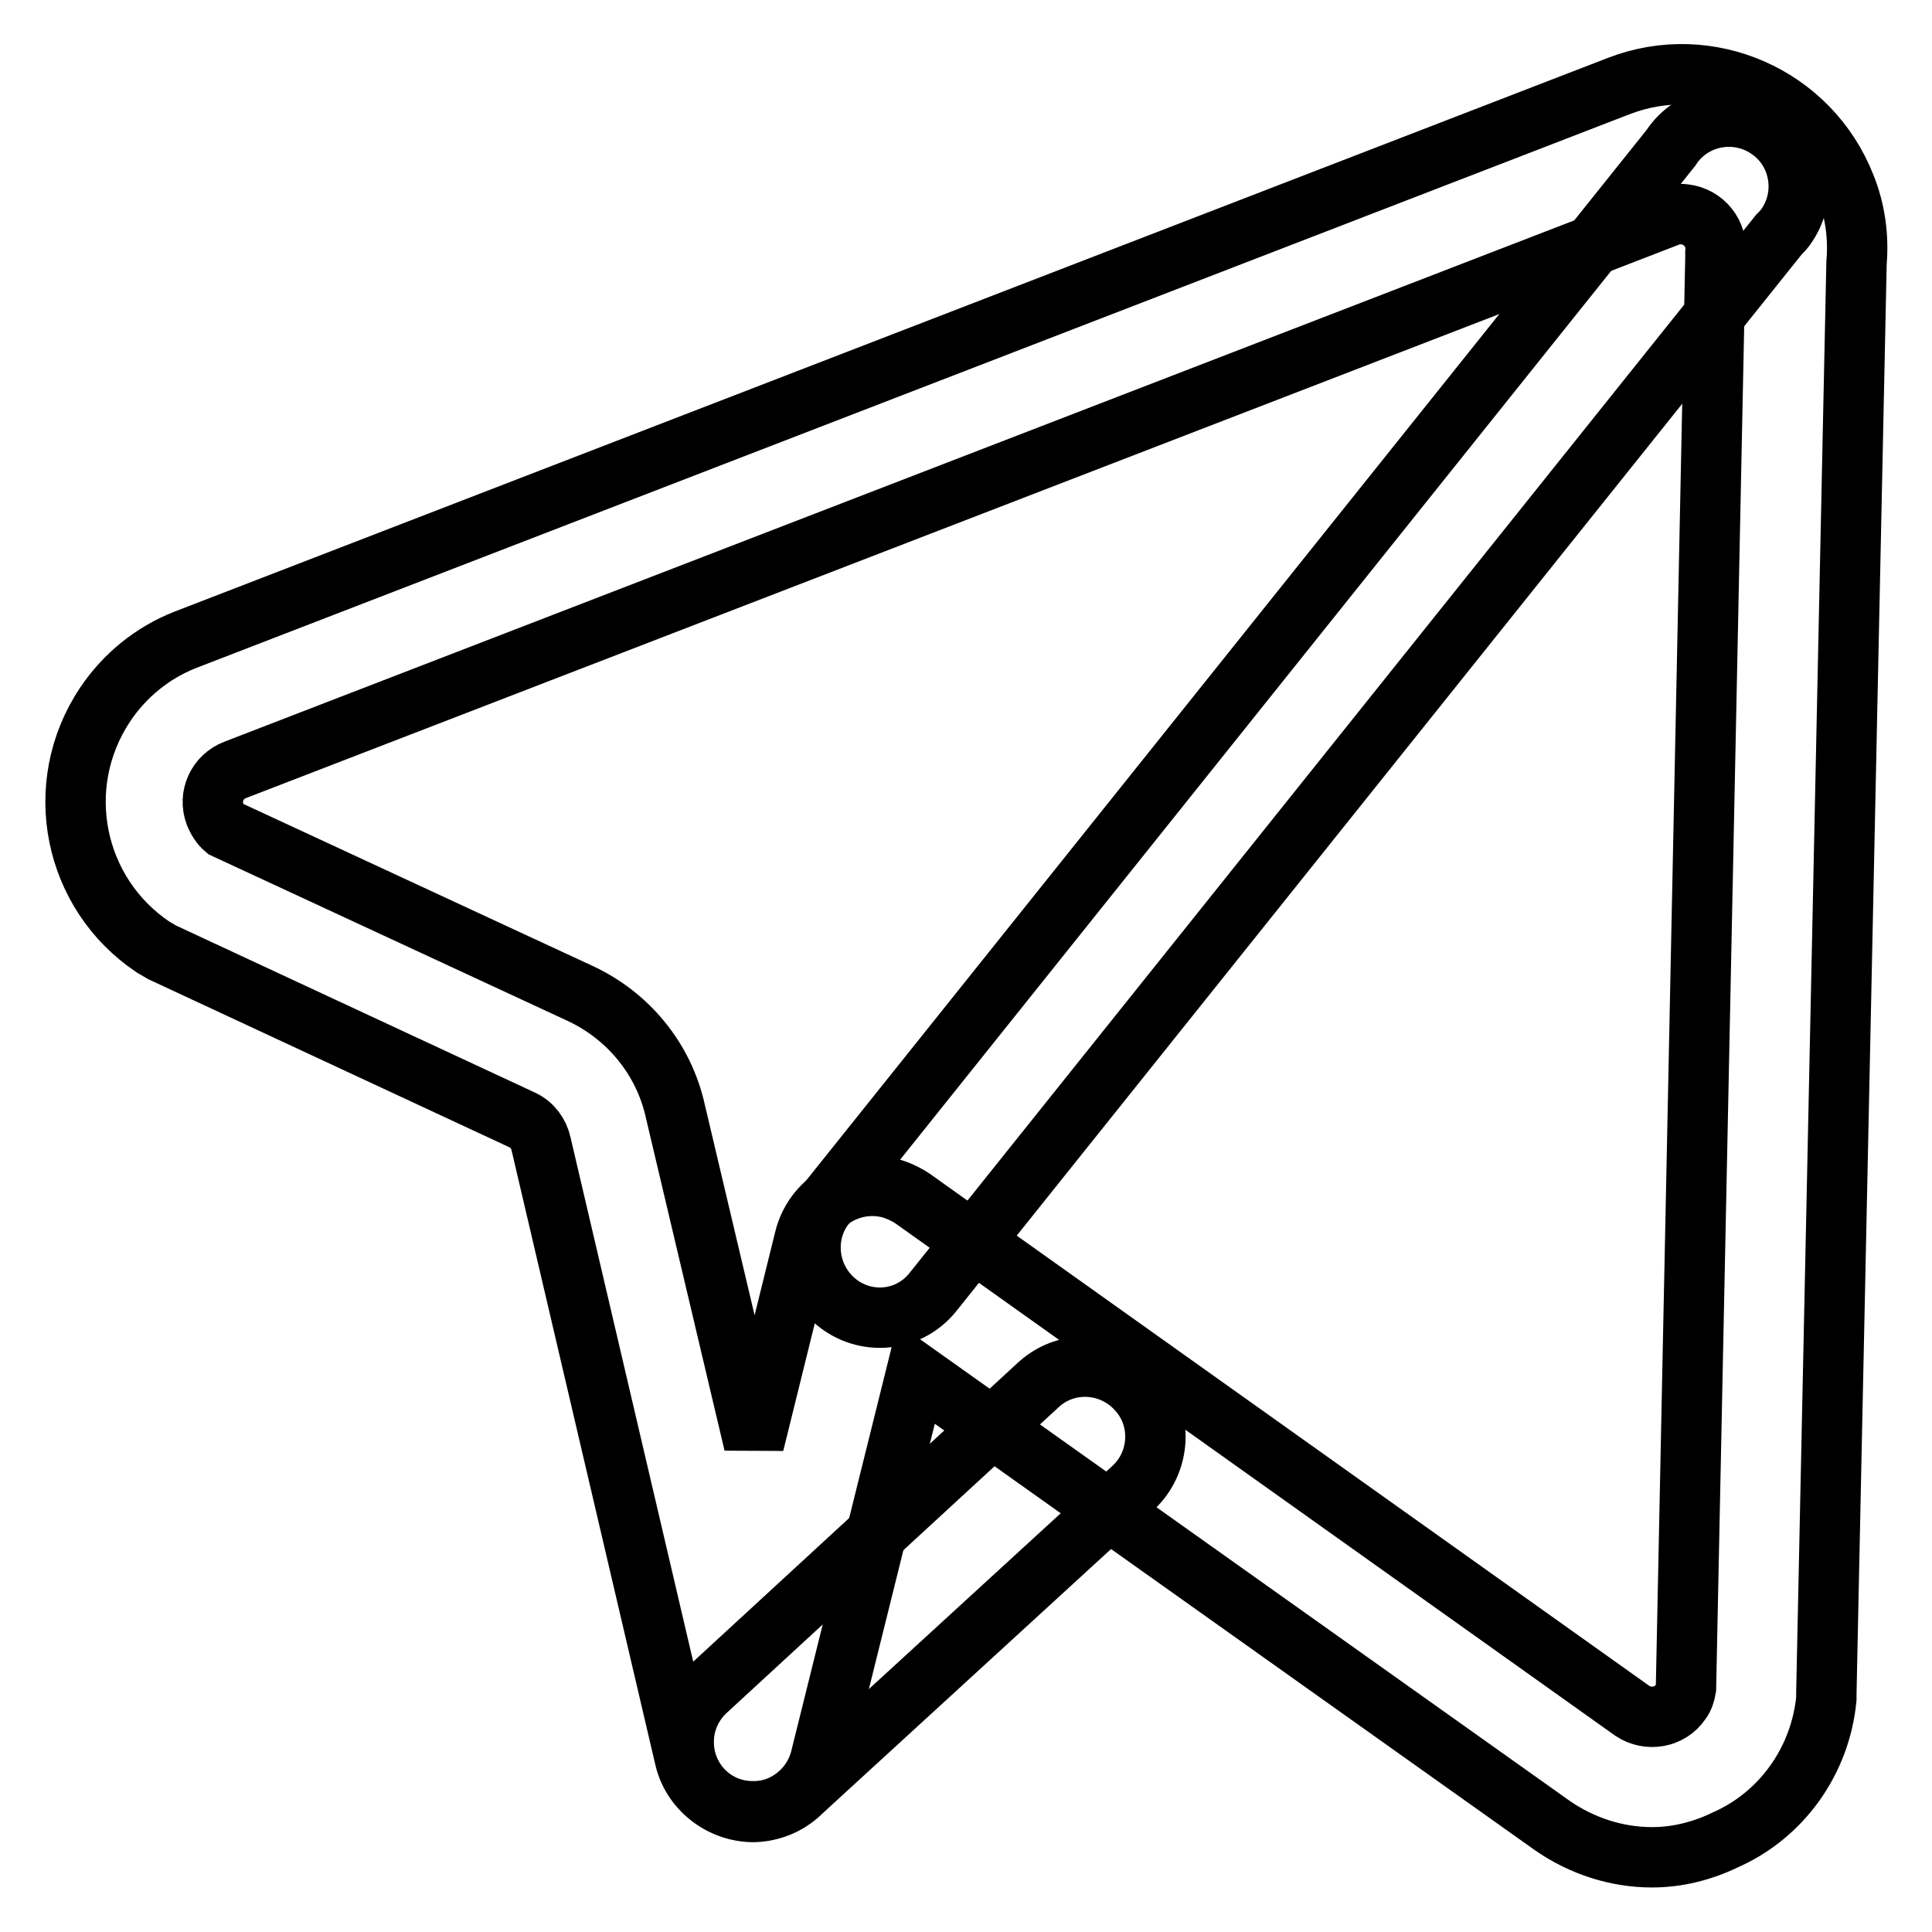
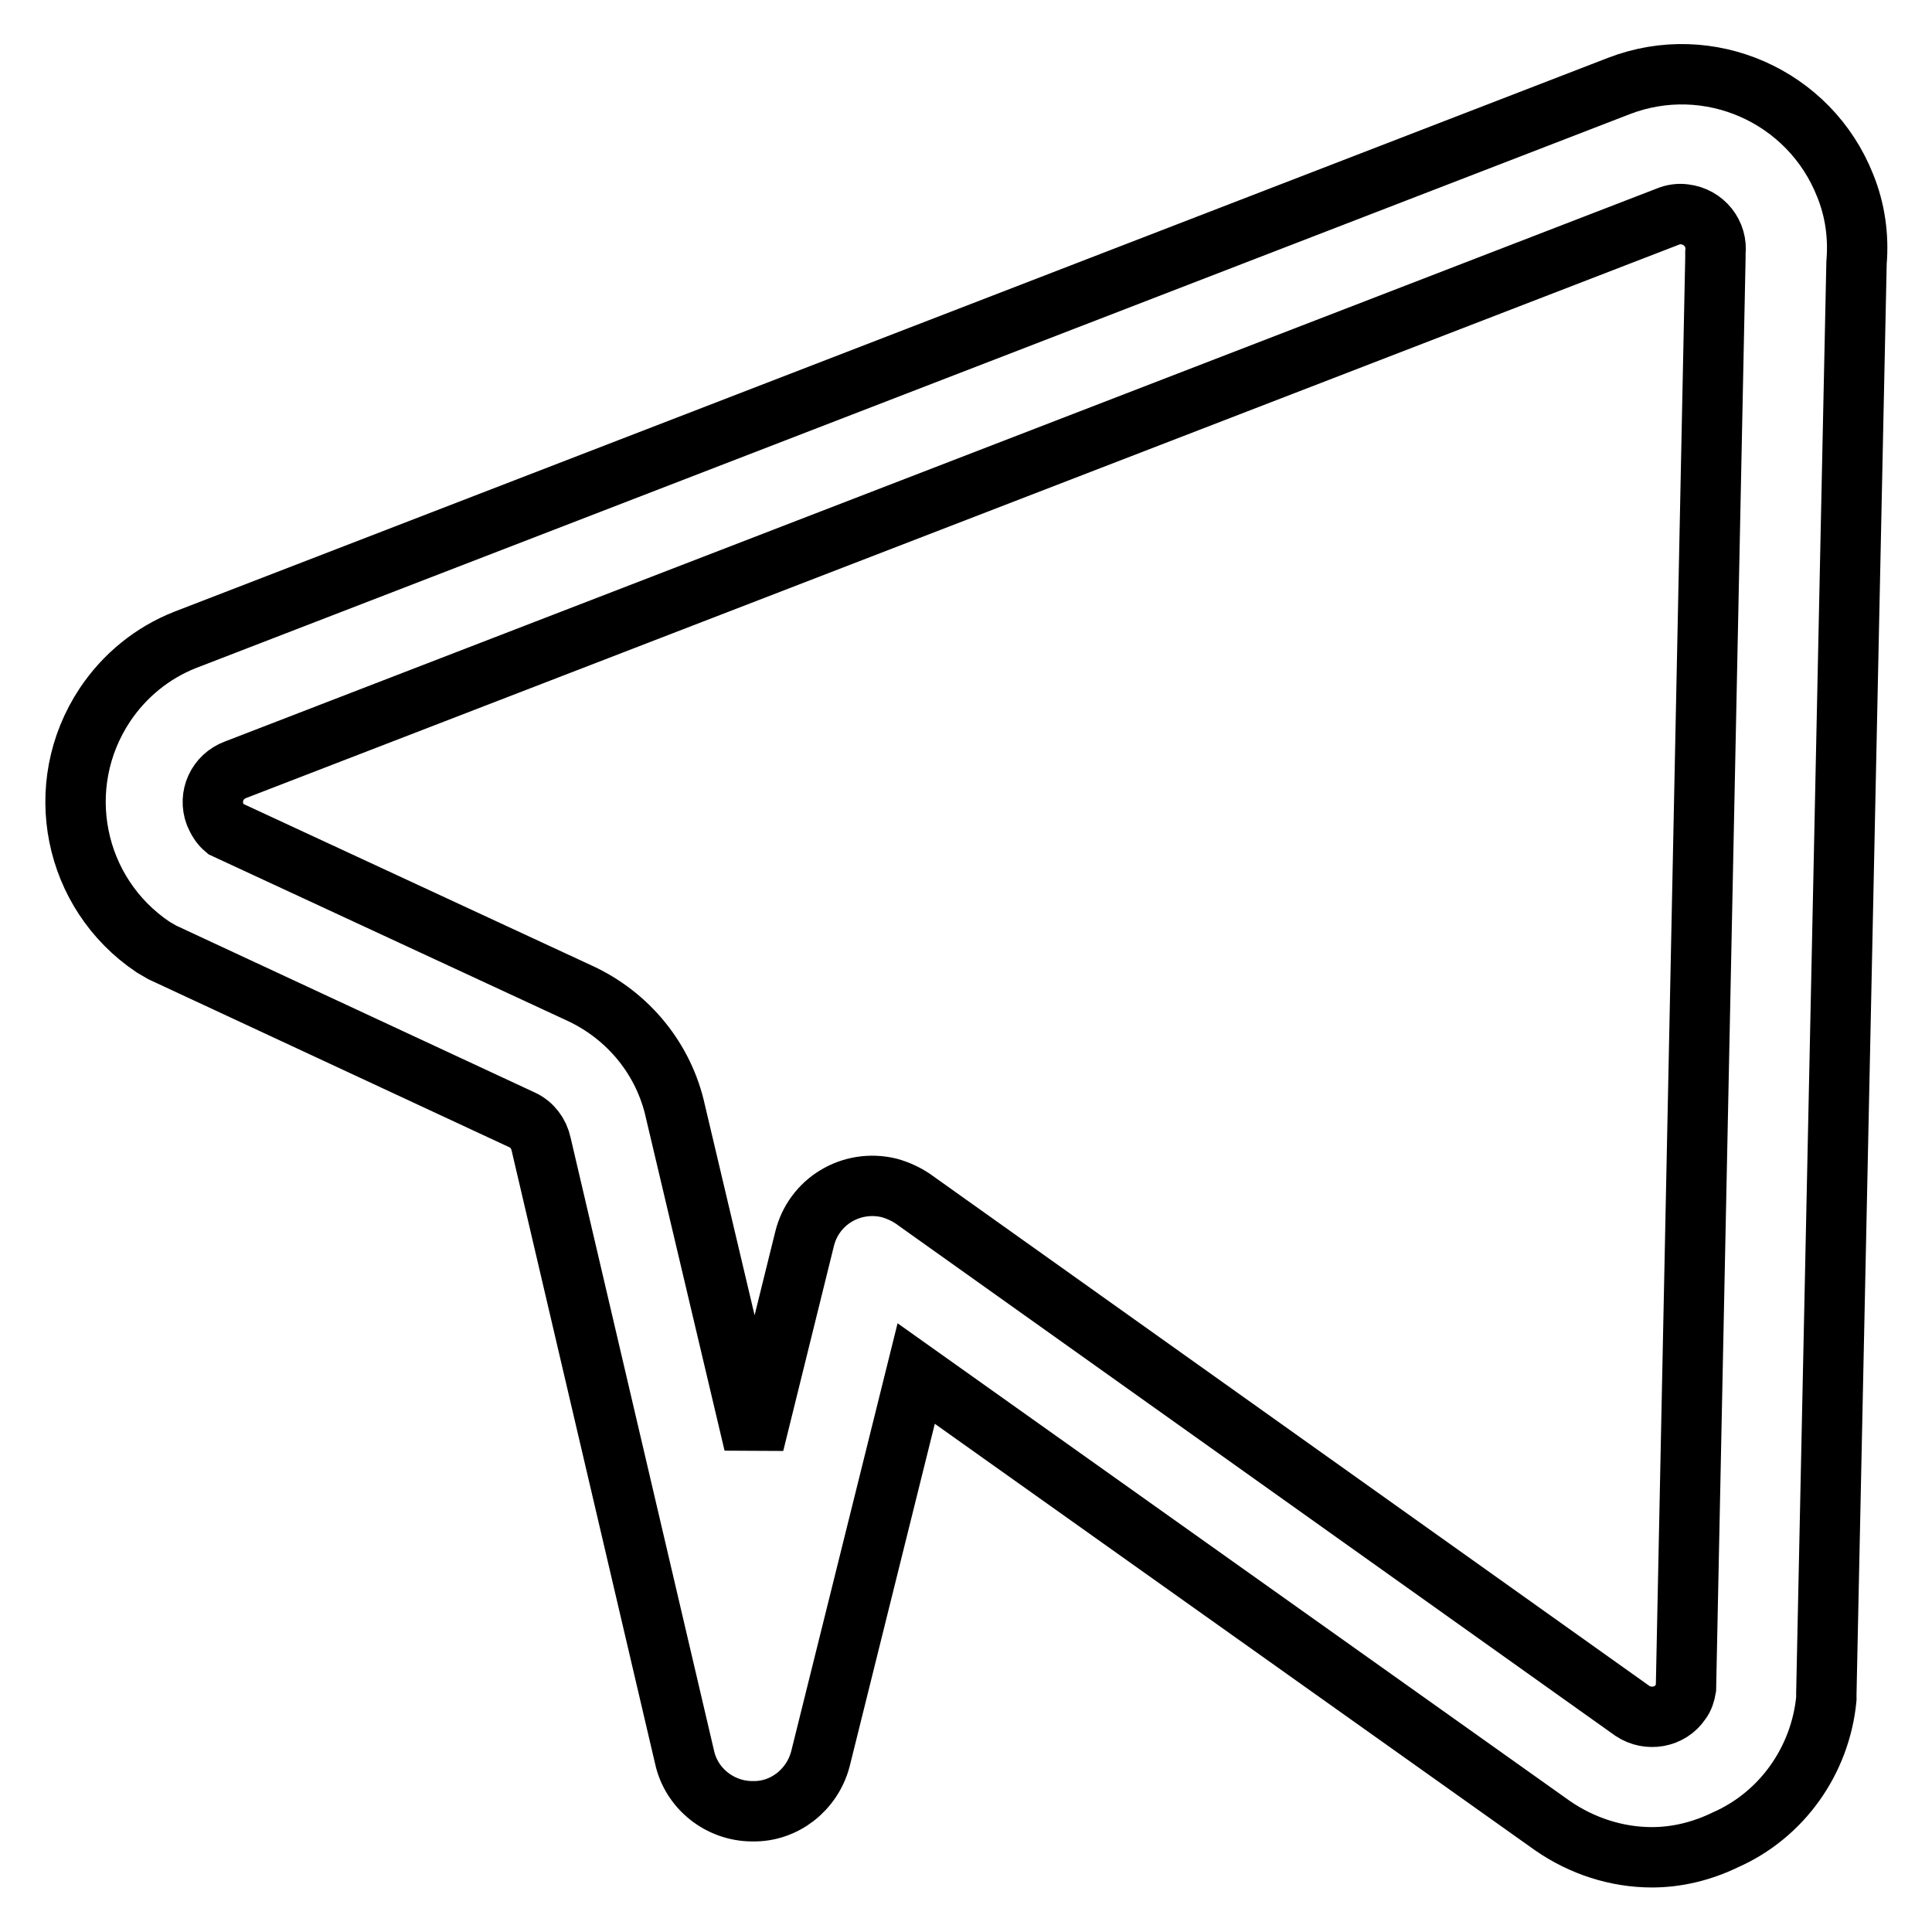
<svg xmlns="http://www.w3.org/2000/svg" version="1.1" x="0px" y="0px" viewBox="0 0 256 256" enable-background="new 0 0 256 256" xml:space="preserve">
  <g>
    <path stroke-width="8" fill-opacity="0" stroke="#000000" d="M218.9,246.1c-4.7,0-9.3-1.5-13.2-4.2L121.4,182l-12.7,51.1c-1.1,4.1-4.8,7-9,6.9c-4.3,0-8.1-3-9-7.2 l-19-81.2c-0.3-1.4-1.2-2.6-2.5-3.2l-47.7-22.2l-1.2-0.7c-10.6-7.1-13.5-21.4-6.4-32.1c2.6-3.9,6.3-6.9,10.6-8.6l190-73.4 c11.9-4.6,25.3,1.3,30,13.2c1.3,3.2,1.8,6.7,1.5,10.2L242,224.4v0.7c-0.8,8.2-5.9,15.4-13.4,18.7 C225.5,245.3,222.2,246.1,218.9,246.1L218.9,246.1z M216.3,226.7c2.1,1.4,5,0.9,6.4-1.2c0.4-0.5,0.6-1.2,0.7-1.8l3.9-189.5v-0.7 c0.3-2.5-1.5-4.8-4.1-5.1c-0.7-0.1-1.5,0-2.2,0.3L31.2,102c-2.4,0.9-3.6,3.5-2.7,5.9c0.3,0.7,0.7,1.4,1.3,1.9l47,21.8 c6.5,3,11.2,8.8,12.7,15.7l10.4,44l6.7-27.1c1.2-5,6.2-8,11.2-6.8c1.1,0.3,2.2,0.8,3.1,1.4L216.3,226.7z" />
-     <path stroke-width="8" fill-opacity="0" stroke="#000000" d="M99.7,240.1c-5.1-0.1-9.2-4.3-9.1-9.4c0-2.5,1.1-4.9,2.9-6.6l44.2-40.7c3.8-3.4,9.7-3,13.1,0.9 c3.3,3.7,3,9.4-0.6,12.8l-44.2,40.5C104.3,239.2,102,240.1,99.7,240.1z M116.6,174.6c-5.1,0-9.2-4.2-9.2-9.3c0-2.1,0.7-4.1,2-5.7 l112-140c2.8-4.3,8.6-5.4,12.8-2.6c4.3,2.8,5.4,8.6,2.6,12.8c-0.3,0.5-0.7,0.9-1.1,1.3l-112,140C122,173.3,119.4,174.6,116.6,174.6 z" />
  </g>
</svg>